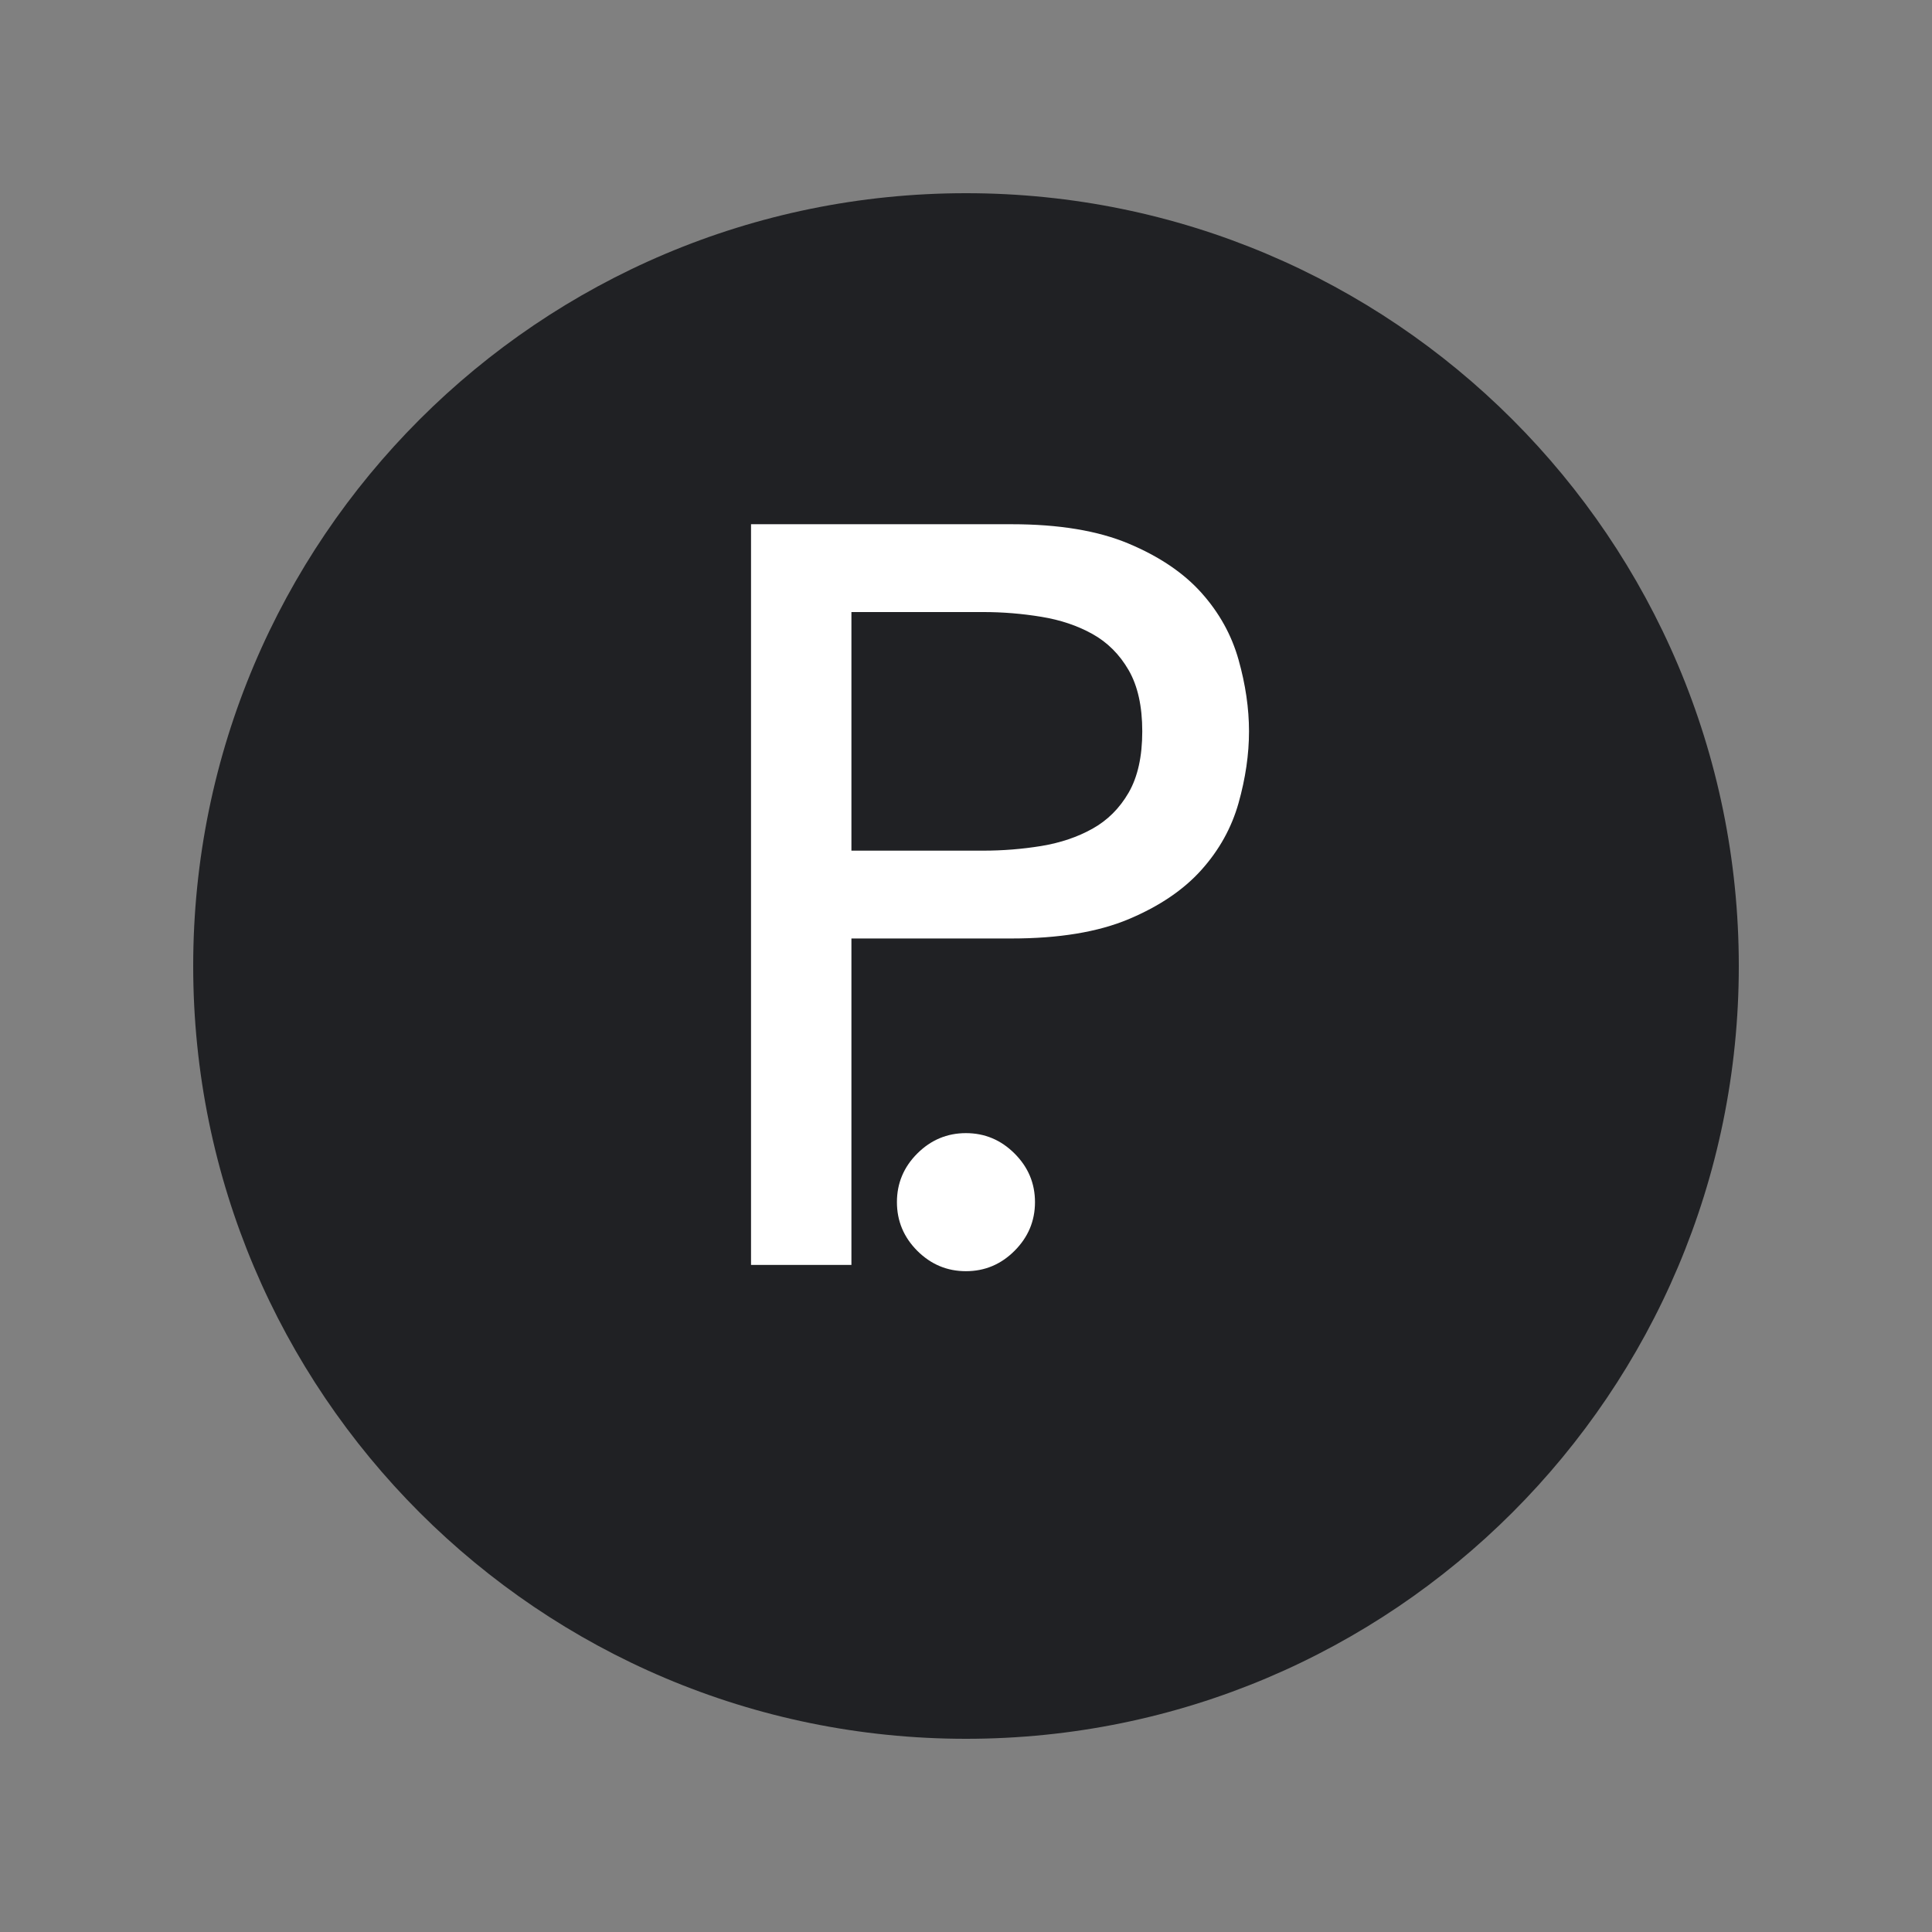
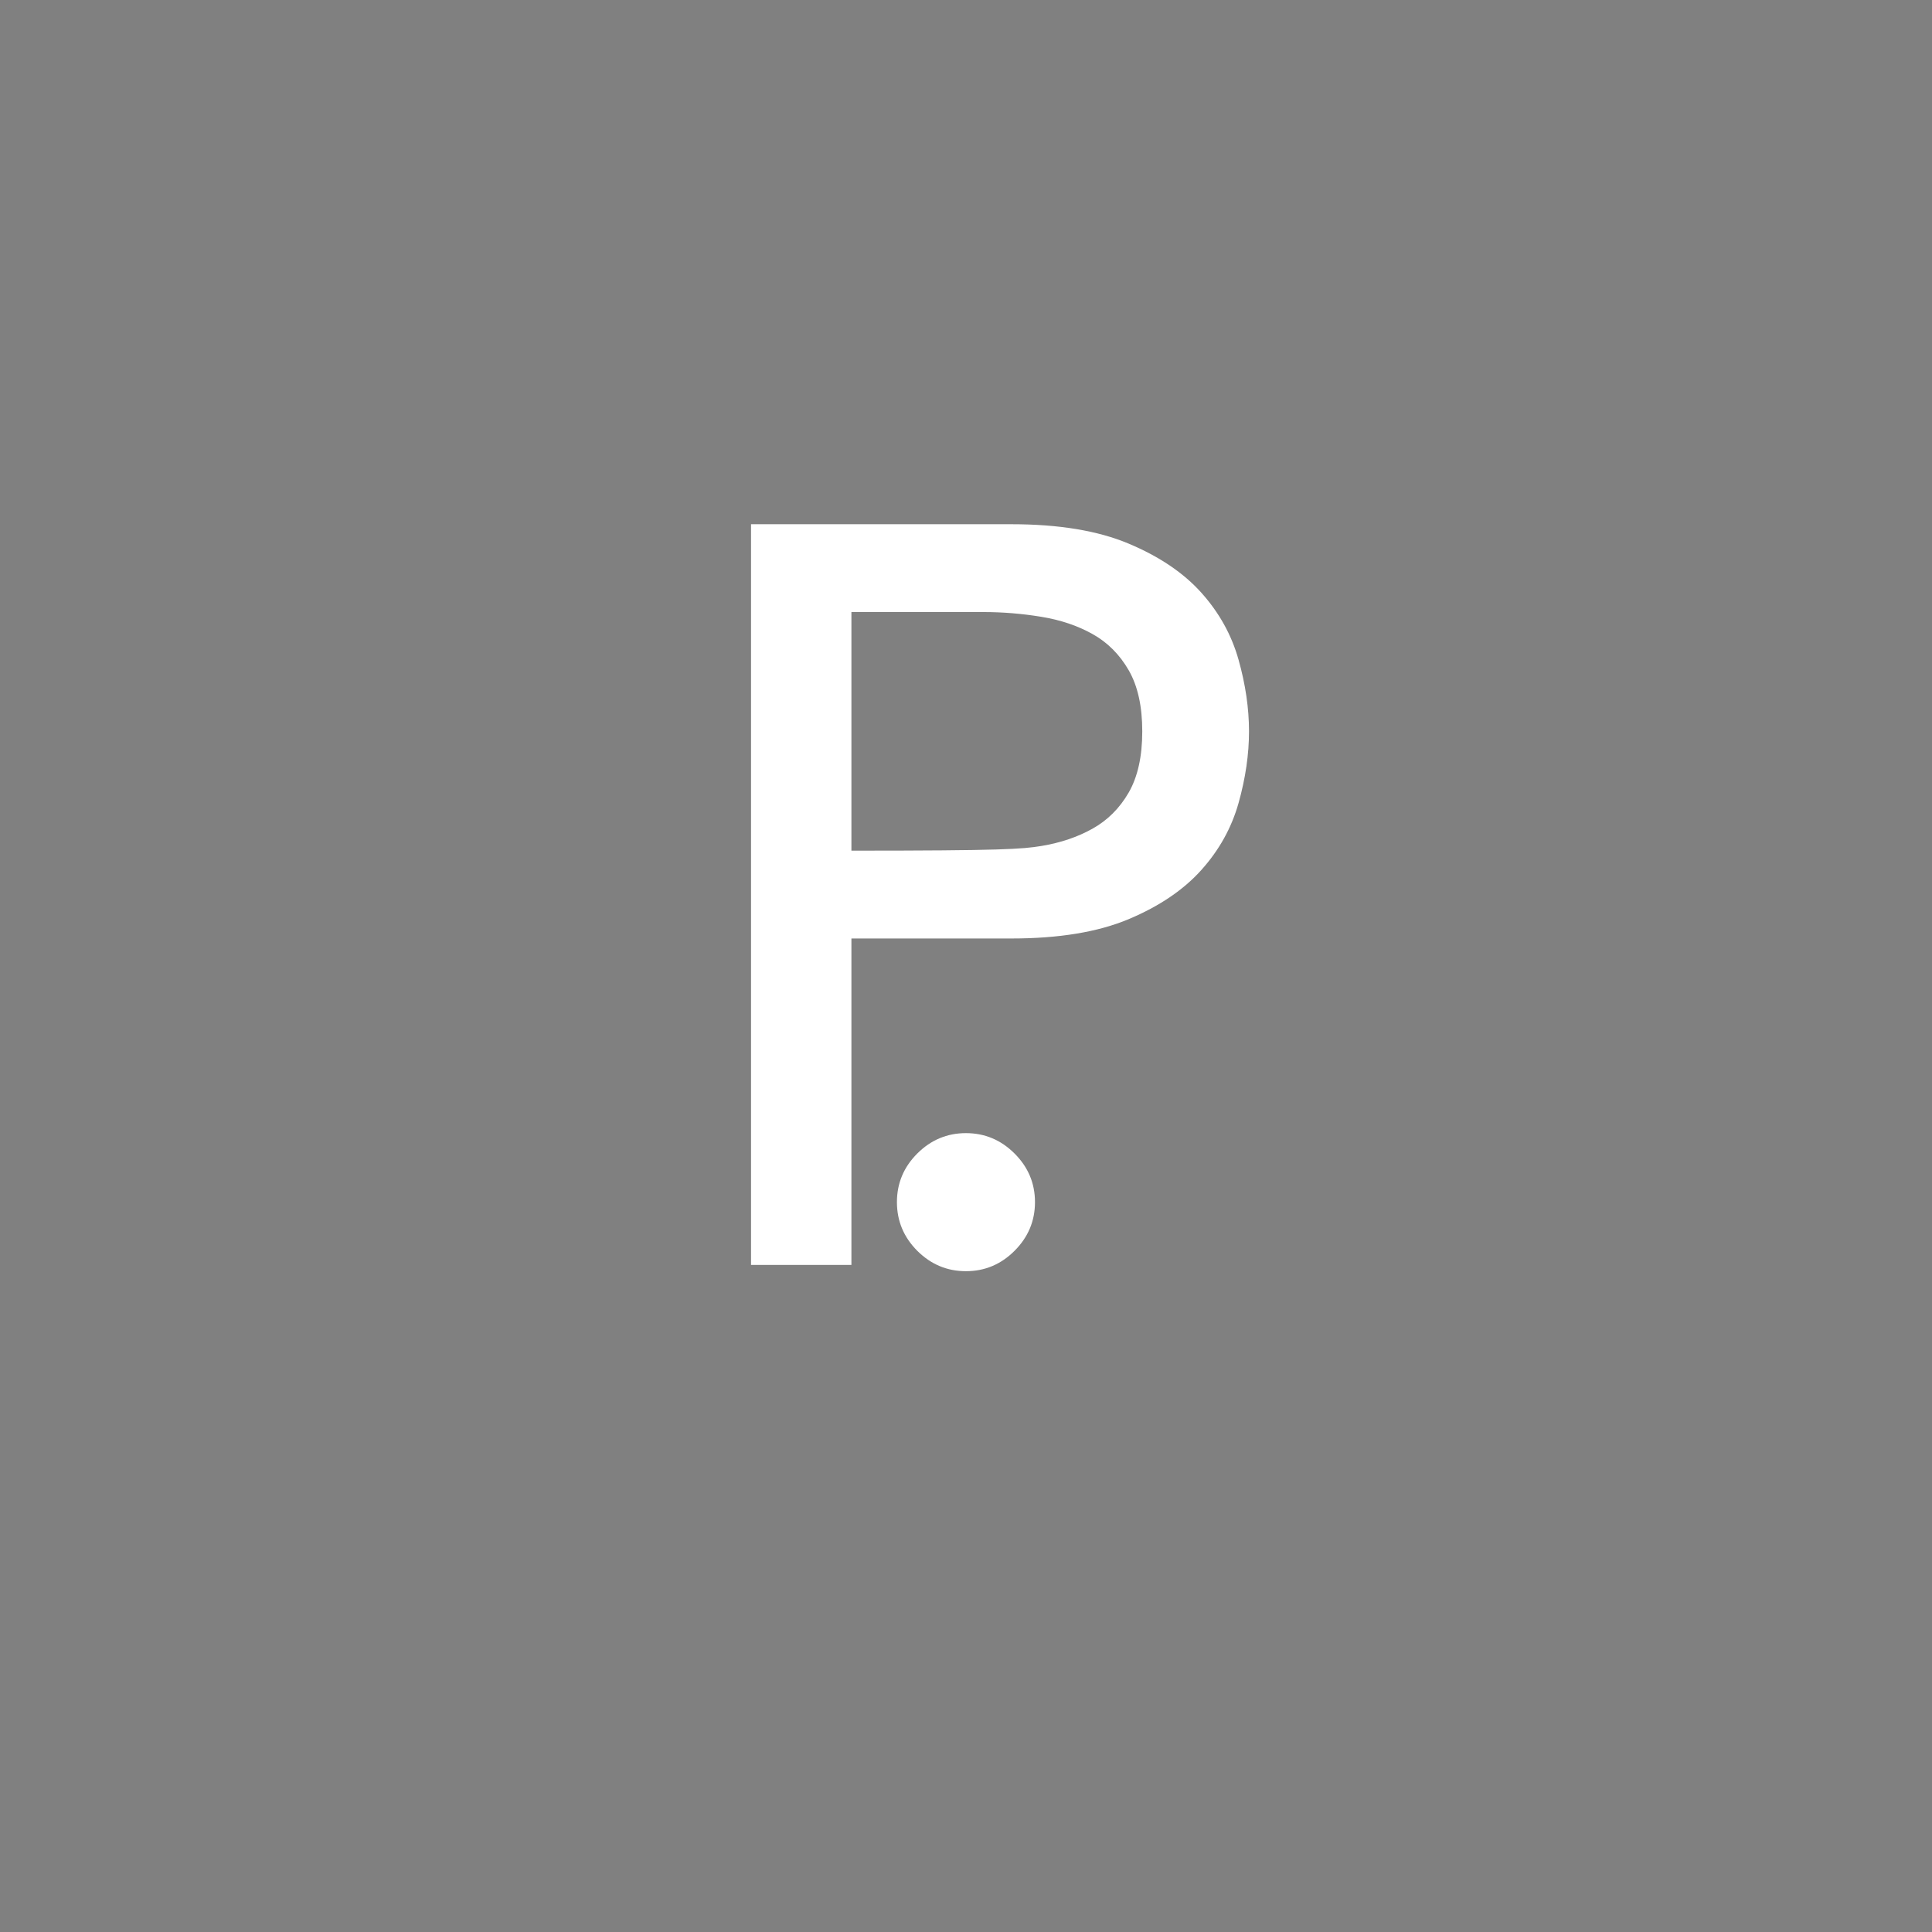
<svg xmlns="http://www.w3.org/2000/svg" width="500" zoomAndPan="magnify" viewBox="0 0 375 375" height="500" preserveAspectRatio="xMidYMid meet" version="1.0">
  <rect x="0" y="0" width="375" height="375" fill="#808080" stroke="none" />
  <defs>
    <g />
    <clipPath id="db43c05a06">
      <path d="M 37.5 37.5 L 337.5 37.5 L 337.5 337.5 L 37.5 337.5 Z M 37.5 37.5 " clip-rule="nonzero" />
    </clipPath>
    <clipPath id="8e9645bfa0">
-       <path d="M 187.5 37.5 C 104.656 37.5 37.5 104.656 37.5 187.5 C 37.5 270.344 104.656 337.5 187.5 337.5 C 270.344 337.5 337.5 270.344 337.5 187.5 C 337.5 104.656 270.344 37.5 187.5 37.5 " clip-rule="nonzero" />
-     </clipPath>
+       </clipPath>
  </defs>
  <g clip-path="url(#db43c05a06)">
    <g clip-path="url(#8e9645bfa0)">
      <path fill="#202124" d="M 37.5 37.5 L 337.5 37.5 L 337.5 337.5 L 37.5 337.5 Z M 37.5 37.5 " fill-opacity="1" fill-rule="nonzero" />
    </g>
  </g>
  <g fill="#ffffff" fill-opacity="1">
    <g transform="translate(127.291, 245.518)">
      <g>
-         <path d="M 18.484 -143.766 L 69.047 -143.766 C 78.242 -143.766 85.82 -142.508 91.781 -140 C 97.738 -137.5 102.441 -134.32 105.891 -130.469 C 109.348 -126.613 111.754 -122.281 113.109 -117.469 C 114.461 -112.664 115.141 -108.031 115.141 -103.562 C 115.141 -99.094 114.461 -94.453 113.109 -89.641 C 111.754 -84.836 109.348 -80.508 105.891 -76.656 C 102.441 -72.801 97.738 -69.617 91.781 -67.109 C 85.82 -64.609 78.242 -63.359 69.047 -63.359 L 37.969 -63.359 L 37.969 0 L 18.484 0 Z M 37.969 -80.406 L 63.562 -80.406 C 67.352 -80.406 71.109 -80.707 74.828 -81.312 C 78.547 -81.926 81.859 -83.047 84.766 -84.672 C 87.68 -86.297 90.02 -88.629 91.781 -91.672 C 93.539 -94.723 94.422 -98.688 94.422 -103.562 C 94.422 -108.438 93.539 -112.395 91.781 -115.438 C 90.02 -118.488 87.68 -120.828 84.766 -122.453 C 81.859 -124.078 78.547 -125.191 74.828 -125.797 C 71.109 -126.41 67.352 -126.719 63.562 -126.719 L 37.969 -126.719 Z M 37.969 -80.406 " />
+         <path d="M 18.484 -143.766 L 69.047 -143.766 C 78.242 -143.766 85.82 -142.508 91.781 -140 C 97.738 -137.5 102.441 -134.32 105.891 -130.469 C 109.348 -126.613 111.754 -122.281 113.109 -117.469 C 114.461 -112.664 115.141 -108.031 115.141 -103.562 C 115.141 -99.094 114.461 -94.453 113.109 -89.641 C 111.754 -84.836 109.348 -80.508 105.891 -76.656 C 102.441 -72.801 97.738 -69.617 91.781 -67.109 C 85.82 -64.609 78.242 -63.359 69.047 -63.359 L 37.969 -63.359 L 37.969 0 L 18.484 0 Z M 37.969 -80.406 C 67.352 -80.406 71.109 -80.707 74.828 -81.312 C 78.547 -81.926 81.859 -83.047 84.766 -84.672 C 87.68 -86.297 90.02 -88.629 91.781 -91.672 C 93.539 -94.723 94.422 -98.688 94.422 -103.562 C 94.422 -108.438 93.539 -112.395 91.781 -115.438 C 90.02 -118.488 87.68 -120.828 84.766 -122.453 C 81.859 -124.078 78.547 -125.191 74.828 -125.797 C 71.109 -126.41 67.352 -126.719 63.562 -126.719 L 37.969 -126.719 Z M 37.969 -80.406 " />
      </g>
    </g>
  </g>
  <g fill="#ffffff" fill-opacity="1">
    <g transform="translate(159.265, 245.518)">
      <g>
        <path d="M 28.219 1.219 C 24.57 1.219 21.426 -0.098 18.781 -2.734 C 16.145 -5.379 14.828 -8.531 14.828 -12.188 C 14.828 -15.844 16.145 -18.988 18.781 -21.625 C 21.426 -24.258 24.57 -25.578 28.219 -25.578 C 31.875 -25.578 35.02 -24.258 37.656 -21.625 C 40.301 -18.988 41.625 -15.844 41.625 -12.188 C 41.625 -8.531 40.301 -5.379 37.656 -2.734 C 35.02 -0.098 31.875 1.219 28.219 1.219 Z M 28.219 1.219 " />
      </g>
    </g>
  </g>
</svg>